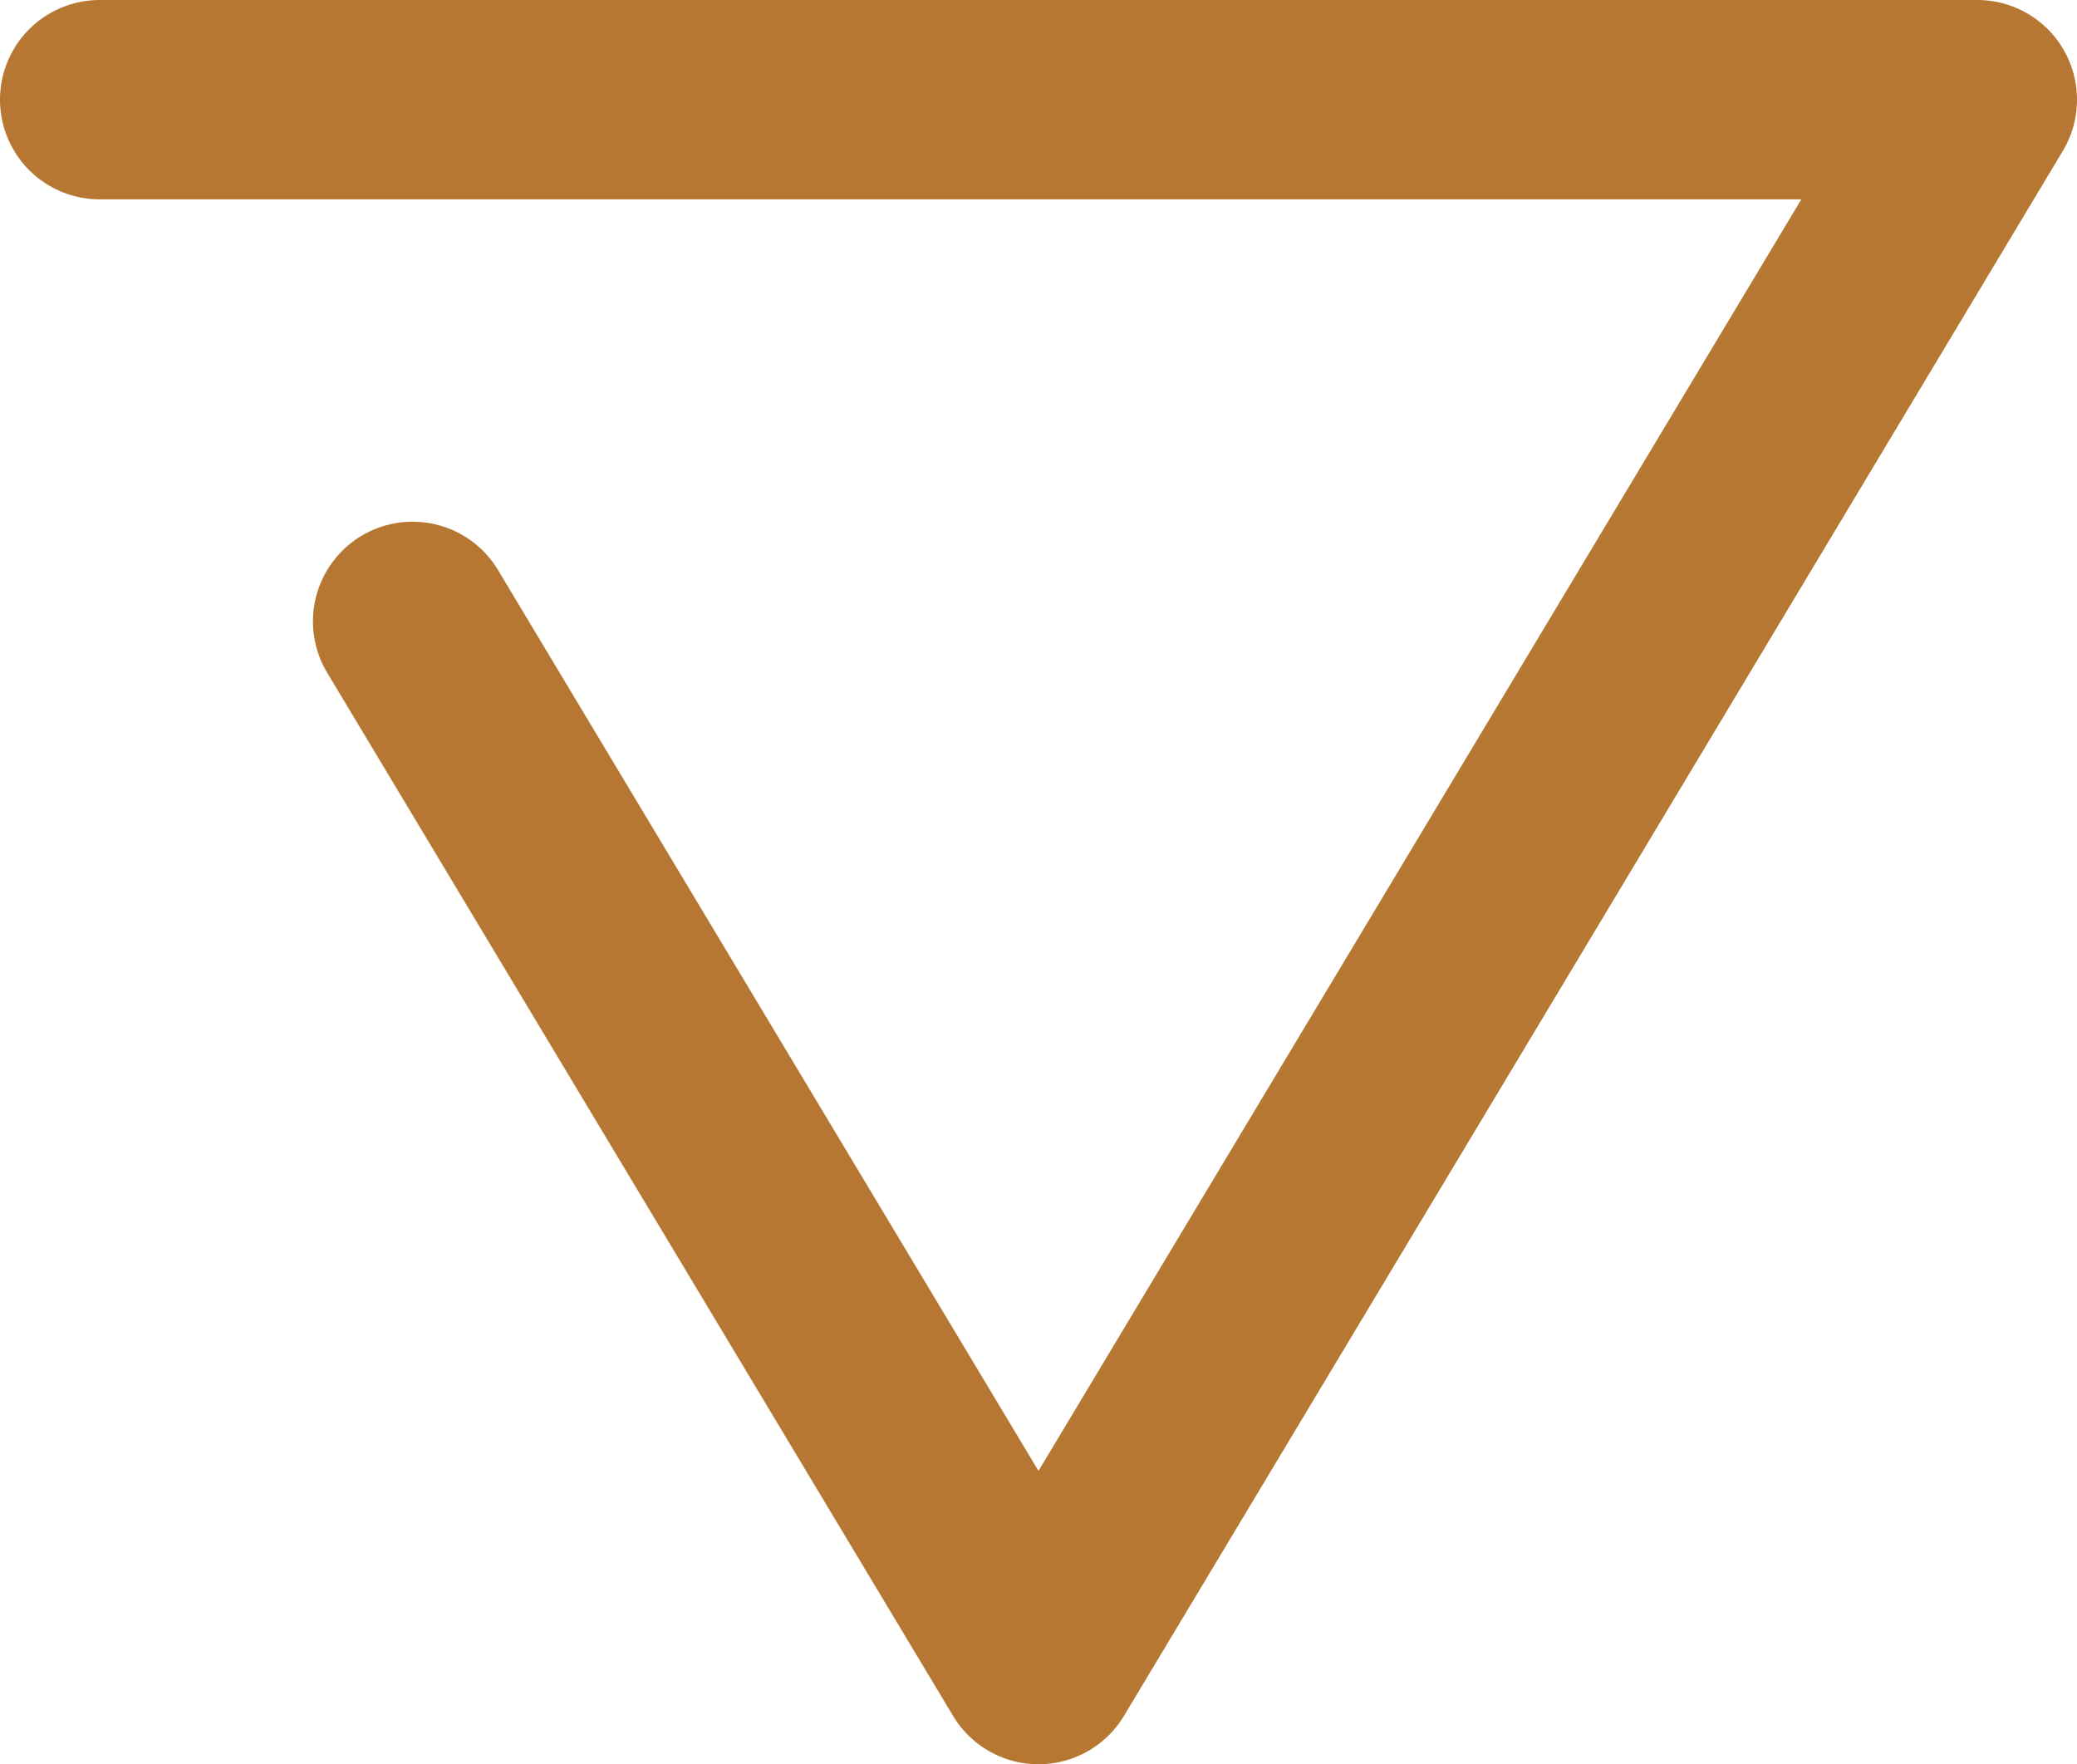
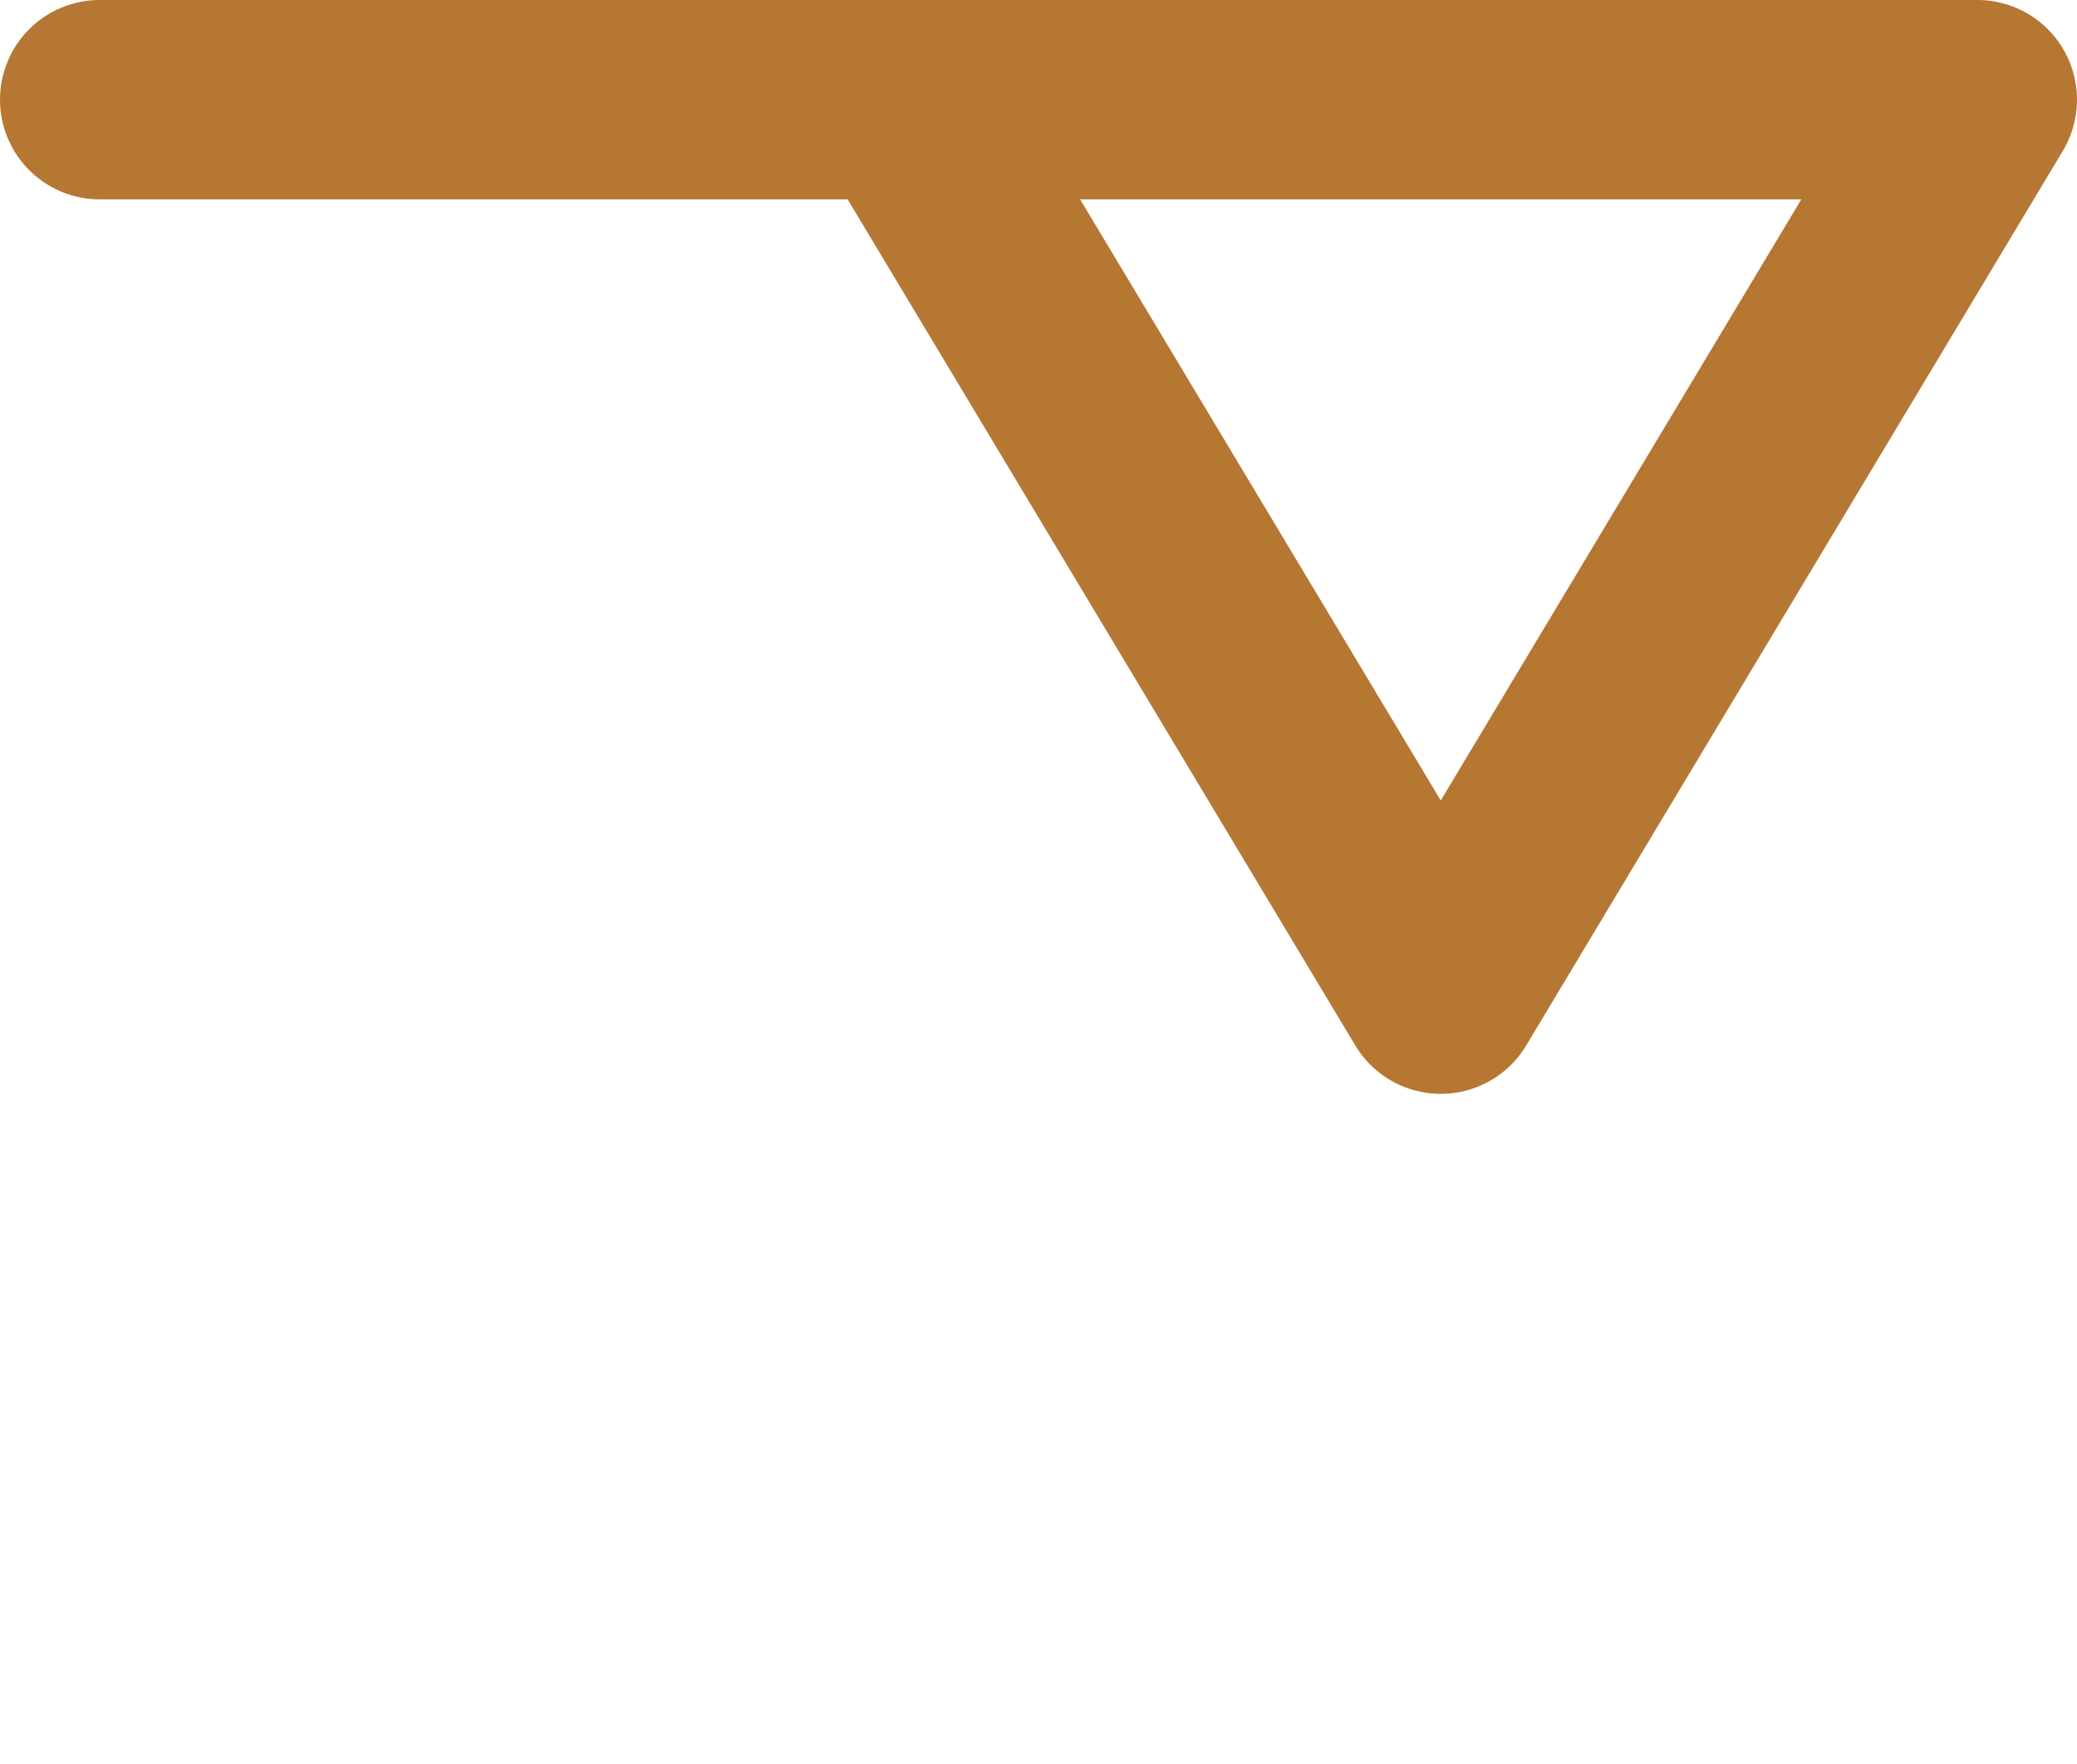
<svg xmlns="http://www.w3.org/2000/svg" width="10.42" height="8.85" viewBox="0 0 10.42 8.85">
-   <path id="Caminho_23" data-name="Caminho 23" d="M10,21.42V12l4.487,2.692L17.85,16.71l-5.233,3.14" transform="translate(21.92 -9.5) rotate(90)" fill="none" stroke="#b67732" stroke-linecap="round" stroke-linejoin="round" stroke-width="1" />
+   <path id="Caminho_23" data-name="Caminho 23" d="M10,21.42V12l4.487,2.692l-5.233,3.14" transform="translate(21.92 -9.5) rotate(90)" fill="none" stroke="#b67732" stroke-linecap="round" stroke-linejoin="round" stroke-width="1" />
</svg>